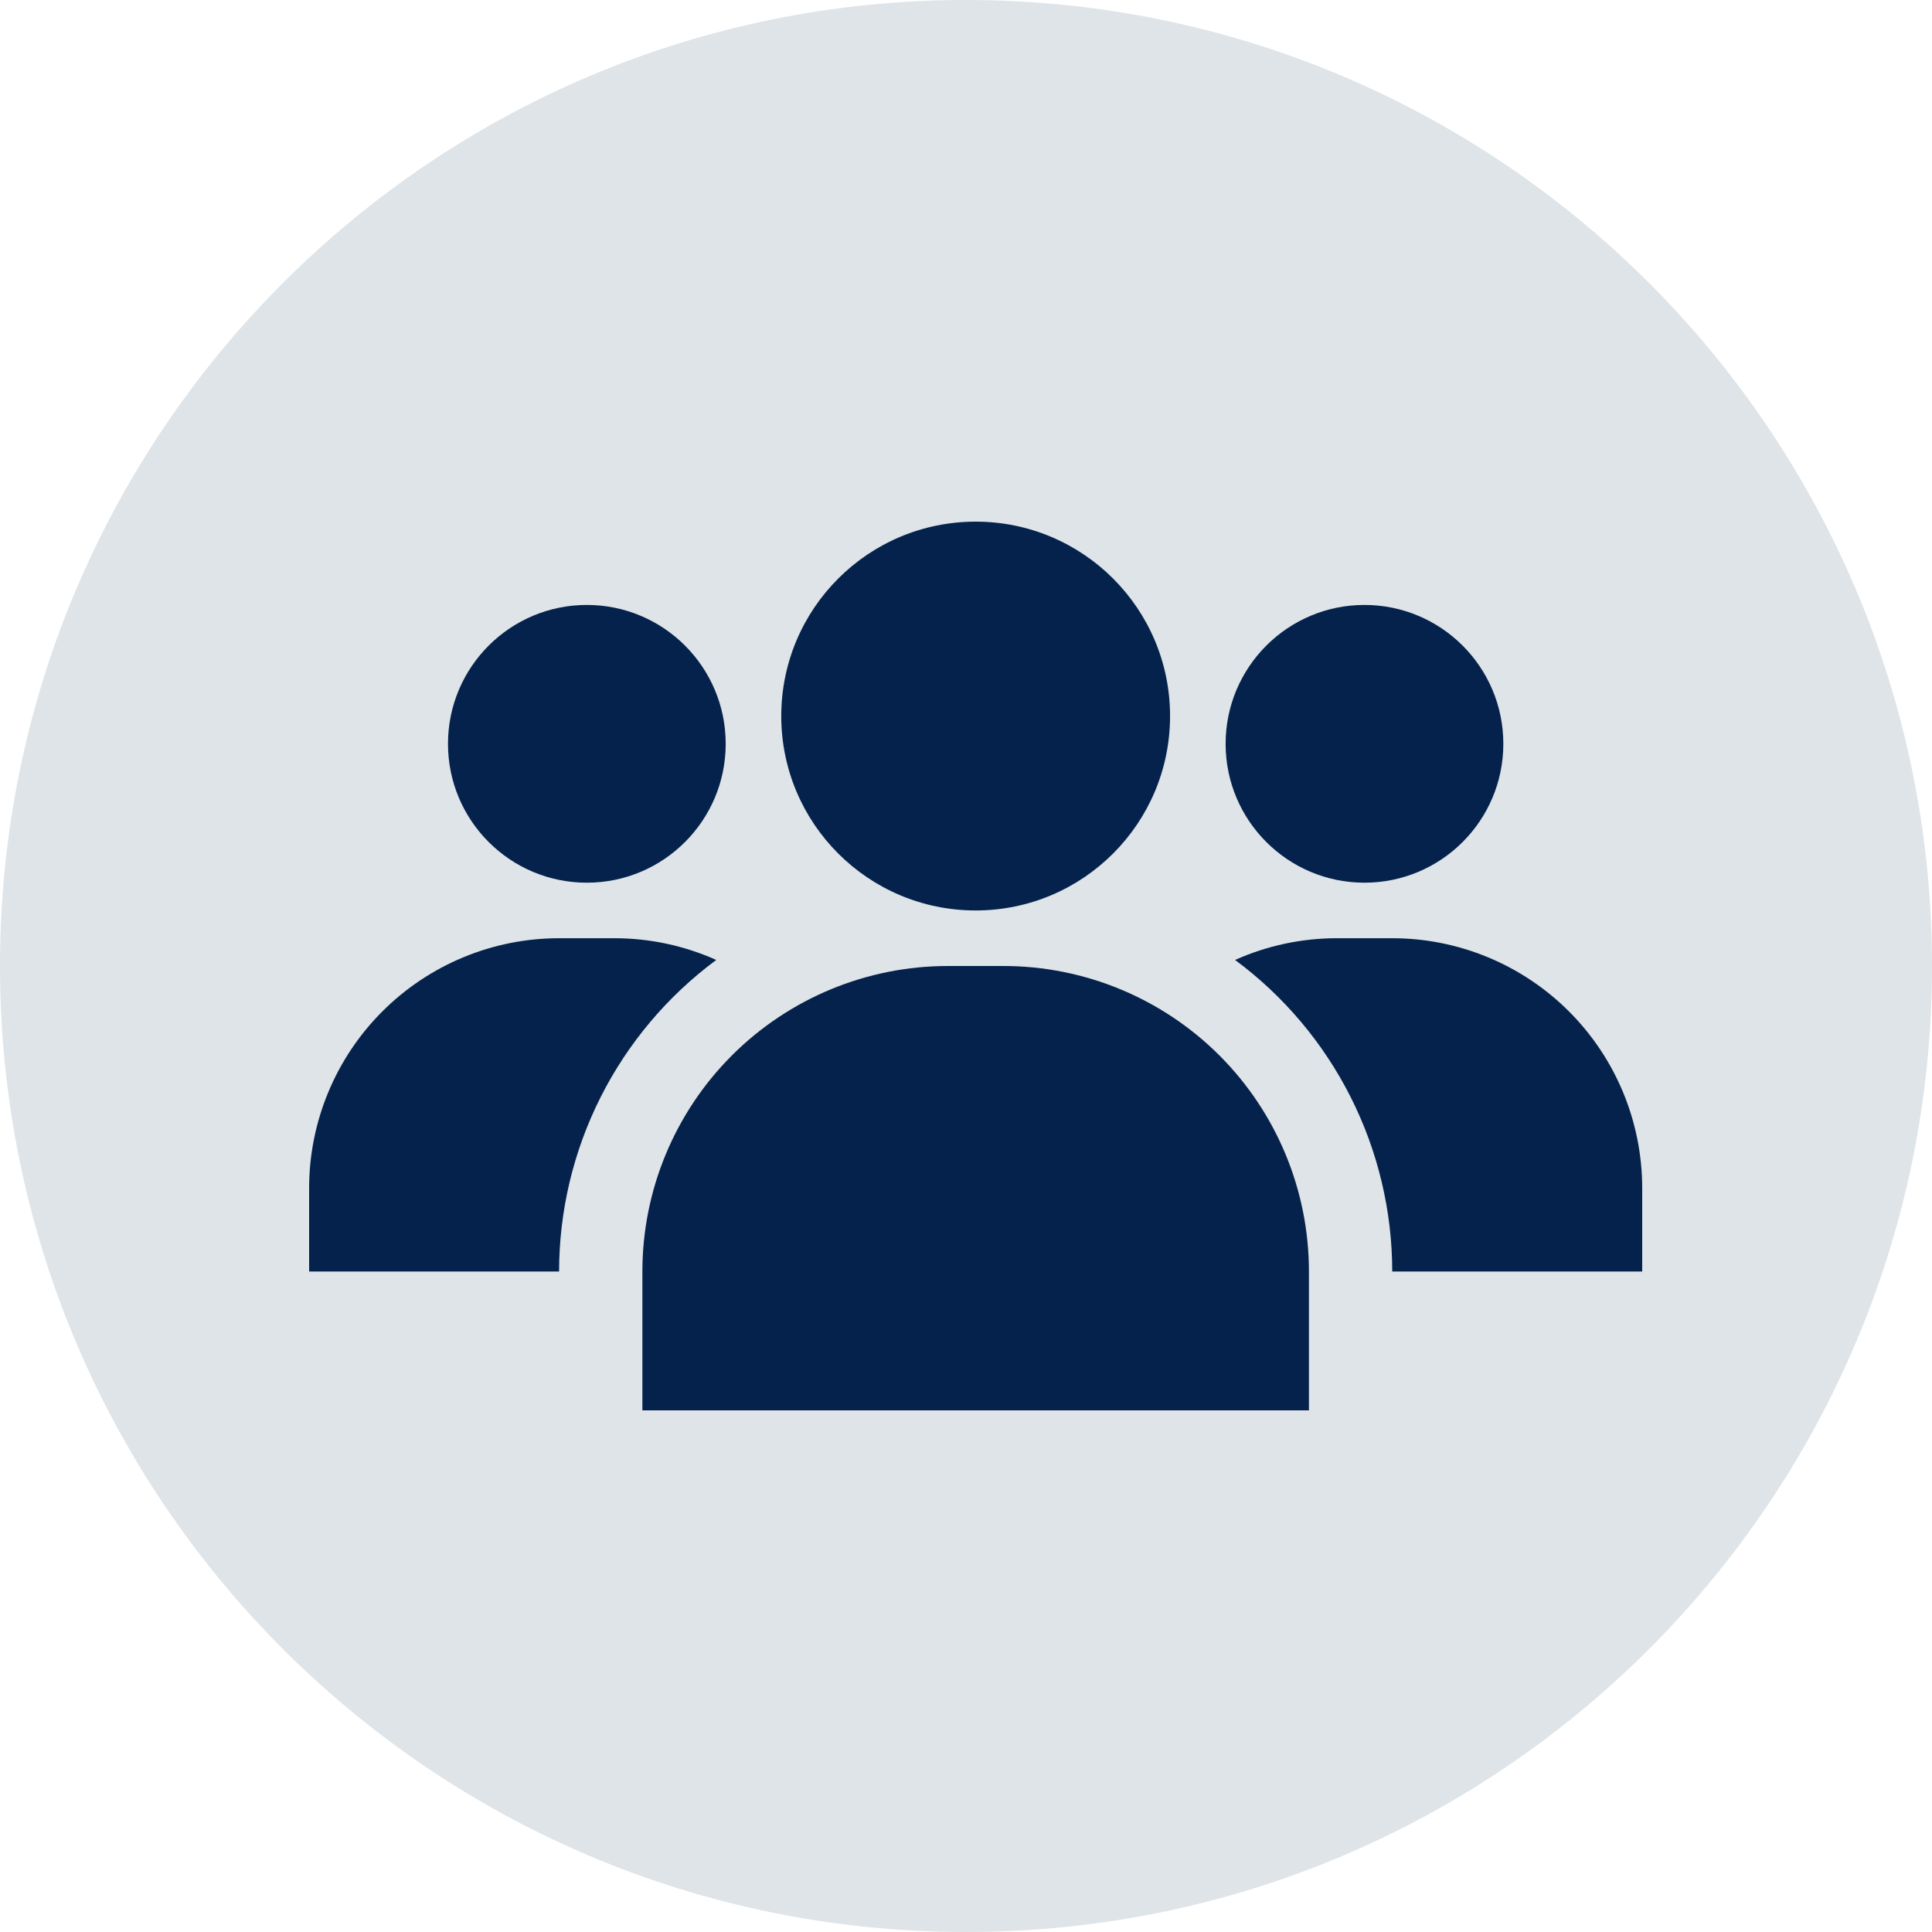
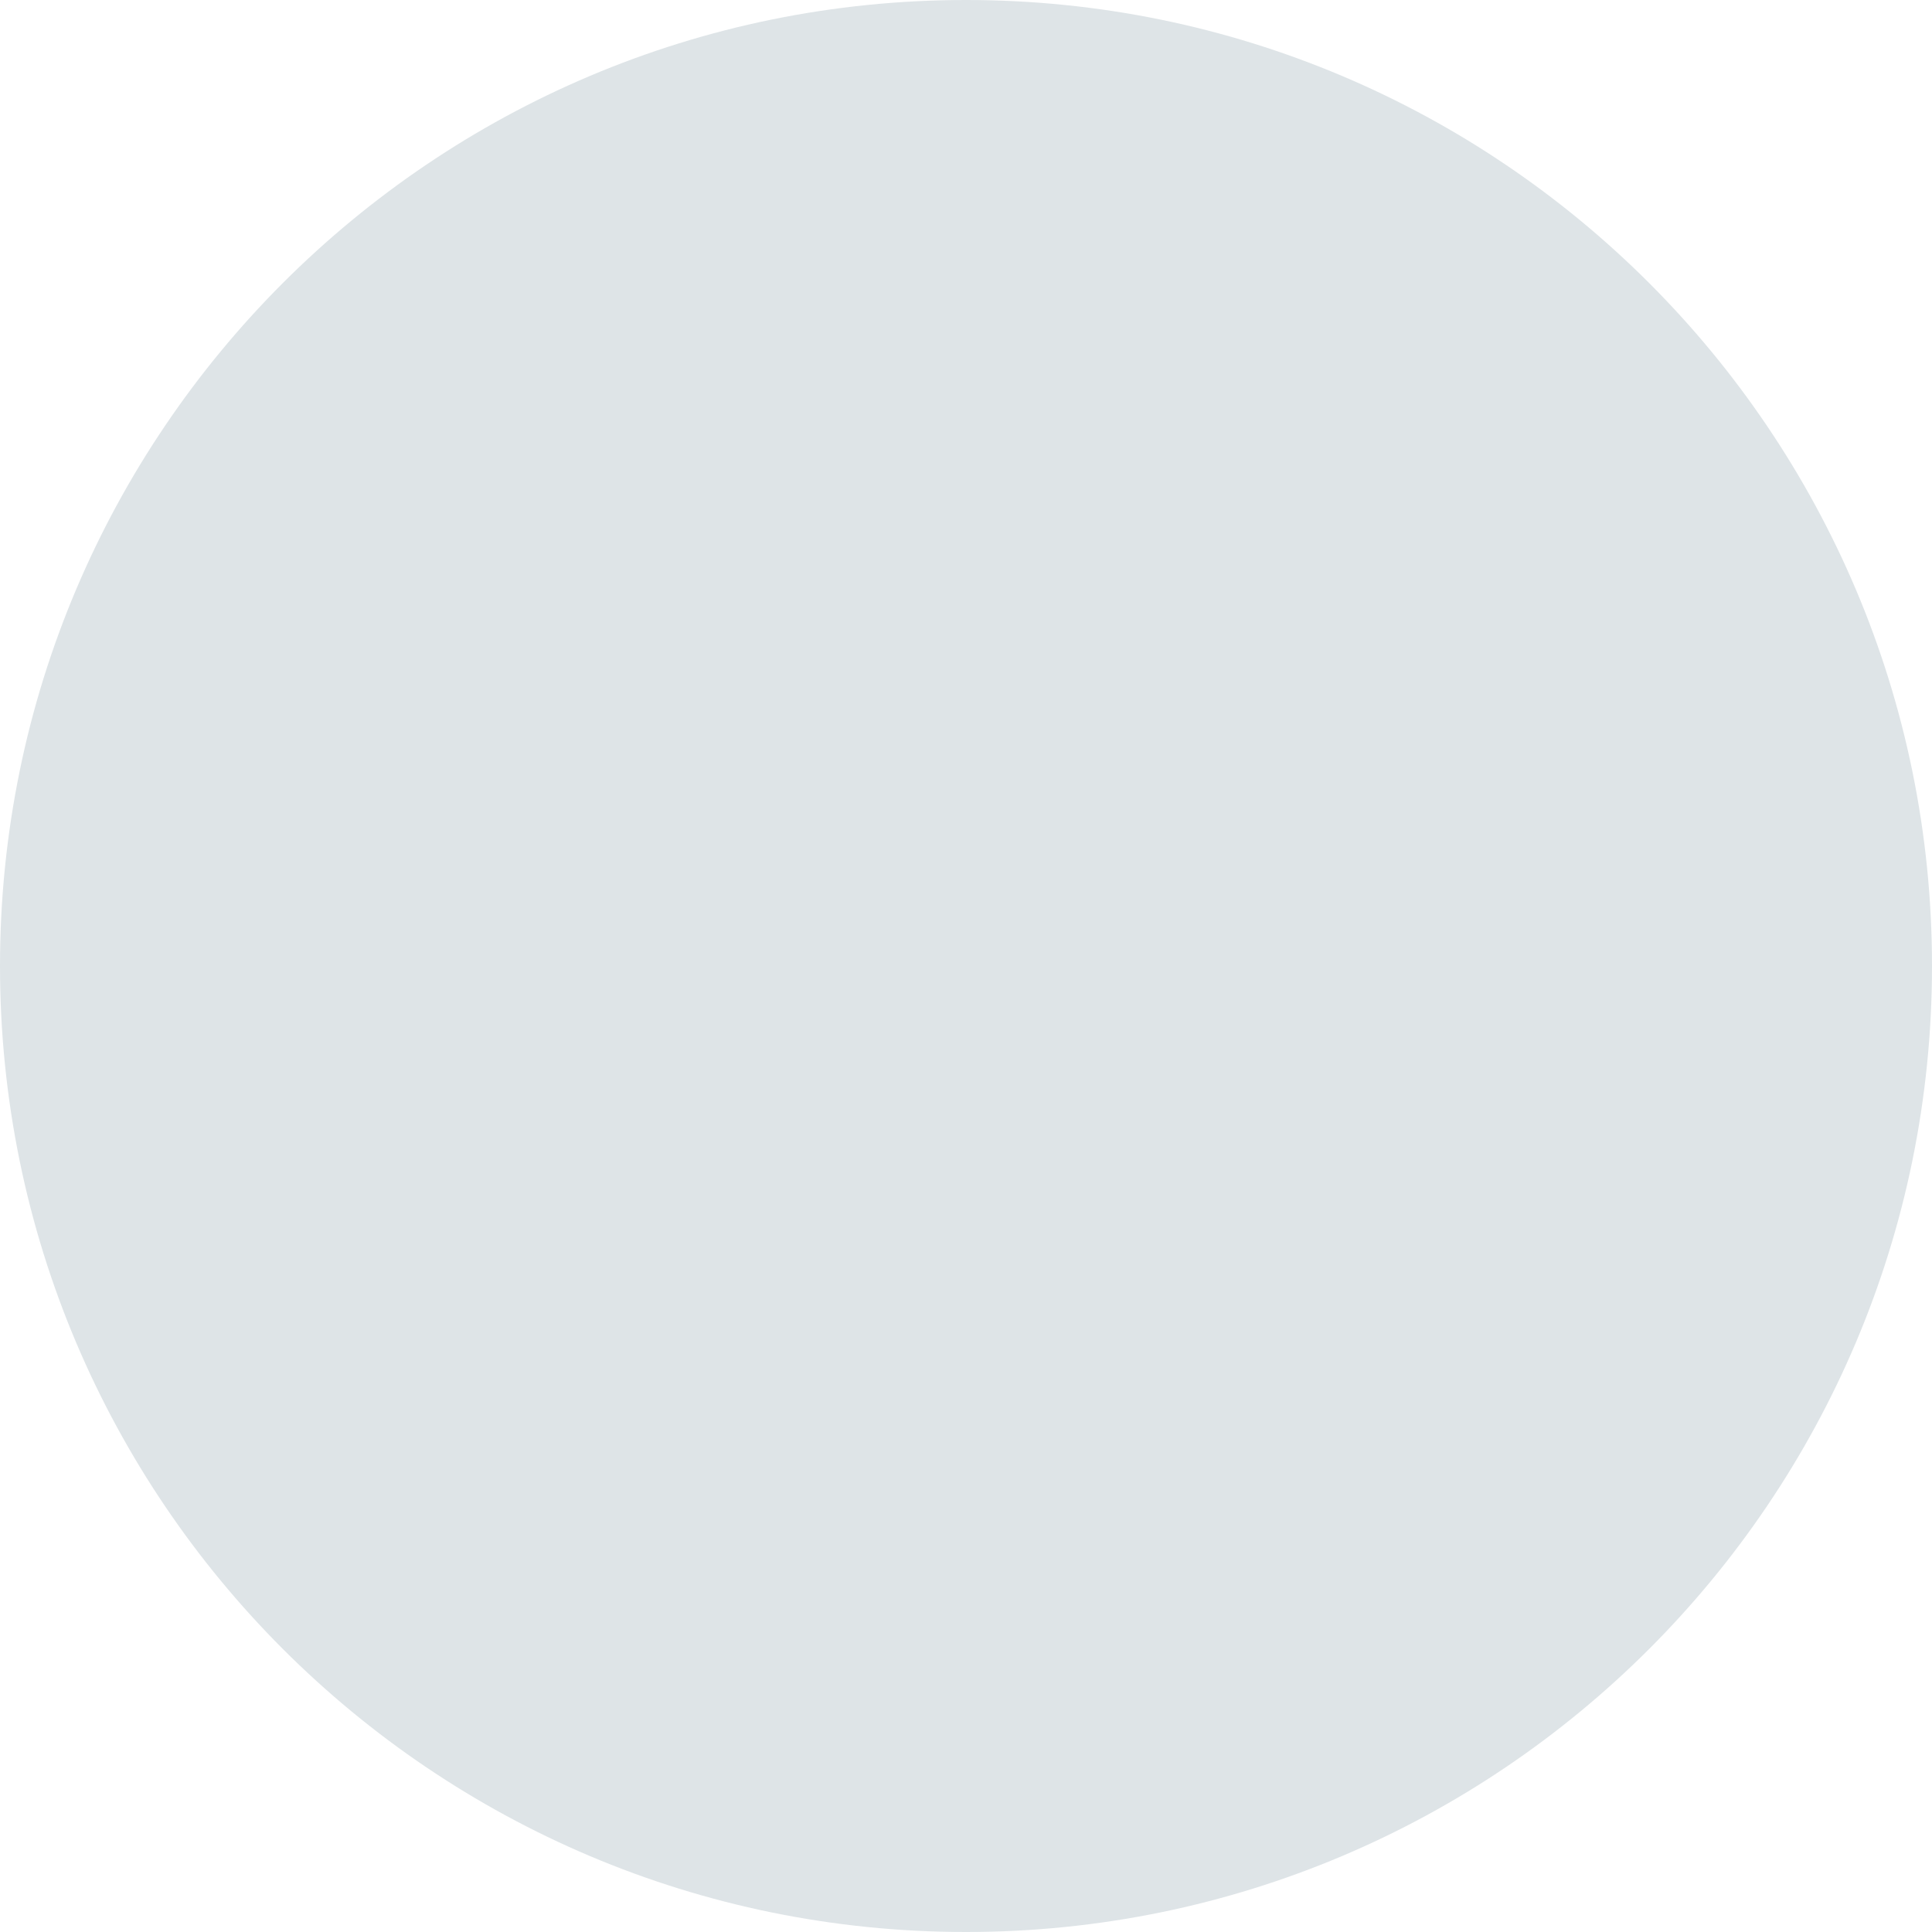
<svg xmlns="http://www.w3.org/2000/svg" width="100" height="100" viewBox="0 0 100 100" fill="none">
  <g clip-path="url(#clip0)">
    <path d="M50 100C77.614 100 100 77.614 100 50C100 22.386 77.614 0 50 0C22.386 0 0 22.386 0 50C0 77.614 22.386 100 50 100Z" fill="#DEE4E7" />
    <g clip-path="url(#clip1)">
-       <path d="M72.062 48.562H69.188C67.374 48.563 65.582 48.946 63.928 49.687C66.448 51.553 68.497 53.984 69.91 56.784C71.322 59.584 72.06 62.676 72.062 65.812H85V61.5C85 58.069 83.637 54.778 81.211 52.352C78.784 49.926 75.494 48.562 72.062 48.562Z" fill="#05224C" />
-       <path d="M37.072 49.687C35.418 48.946 33.626 48.563 31.812 48.562H28.938C25.506 48.562 22.216 49.926 19.789 52.352C17.363 54.778 16 58.069 16 61.5V65.812H28.938C28.94 62.676 29.678 59.584 31.09 56.784C32.503 53.984 34.552 51.553 37.072 49.687Z" fill="#05224C" />
      <path d="M51.938 50H49.062C44.869 50 40.847 51.666 37.881 54.631C34.916 57.597 33.25 61.619 33.25 65.812V73H67.75V65.812C67.75 61.619 66.084 57.597 63.119 54.631C60.153 51.666 56.131 50 51.938 50Z" fill="#05224C" />
-       <path d="M50.5 47.125C56.057 47.125 60.562 42.62 60.562 37.062C60.562 31.505 56.057 27 50.5 27C44.943 27 40.438 31.505 40.438 37.062C40.438 42.62 44.943 47.125 50.5 47.125Z" fill="#05224C" />
      <path d="M30.375 45.688C34.344 45.688 37.562 42.469 37.562 38.5C37.562 34.531 34.344 31.312 30.375 31.312C26.405 31.312 23.188 34.531 23.188 38.5C23.188 42.469 26.405 45.688 30.375 45.688Z" fill="#05224C" />
-       <path d="M70.625 45.688C74.594 45.688 77.812 42.469 77.812 38.5C77.812 34.531 74.594 31.312 70.625 31.312C66.656 31.312 63.438 34.531 63.438 38.5C63.438 42.469 66.656 45.688 70.625 45.688Z" fill="#05224C" />
    </g>
  </g>
  <defs>
    <clipPath id="clip0">
      <rect width="100" height="100" fill="white" />
    </clipPath>
    <clipPath id="clip1">
-       <rect x="16" y="27" width="69" height="46" fill="white" />
-     </clipPath>
+       </clipPath>
  </defs>
</svg>